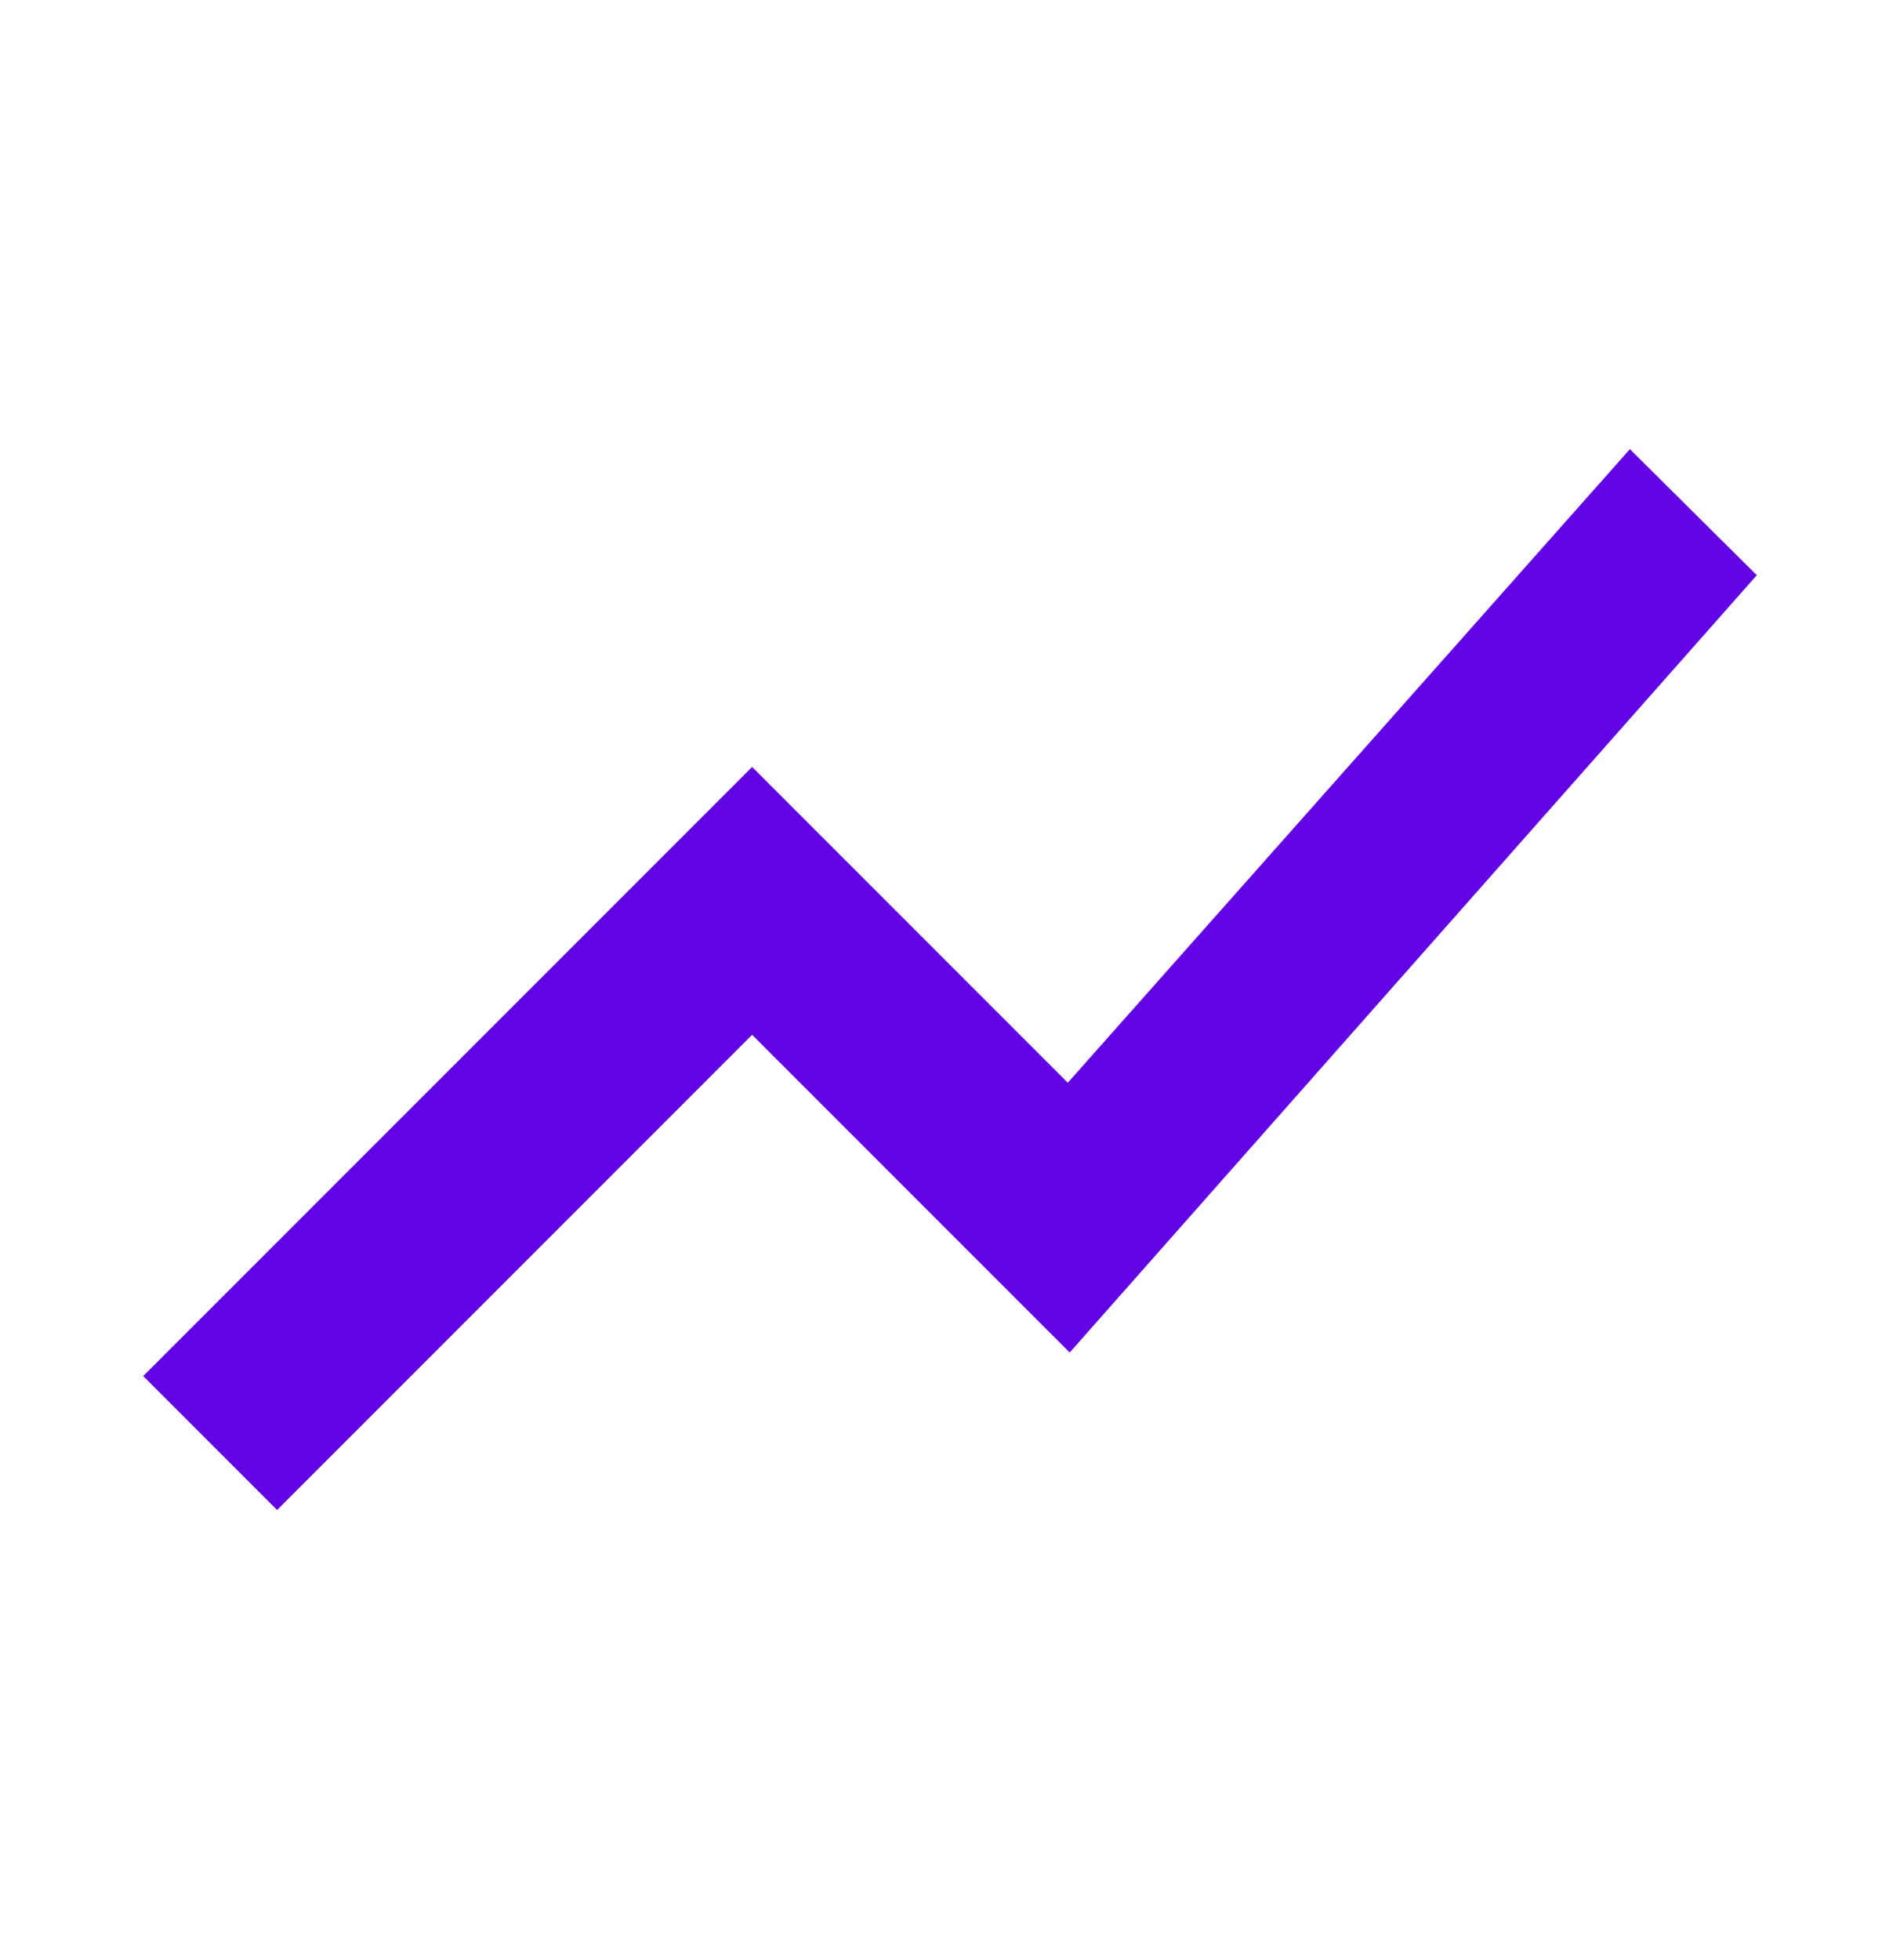
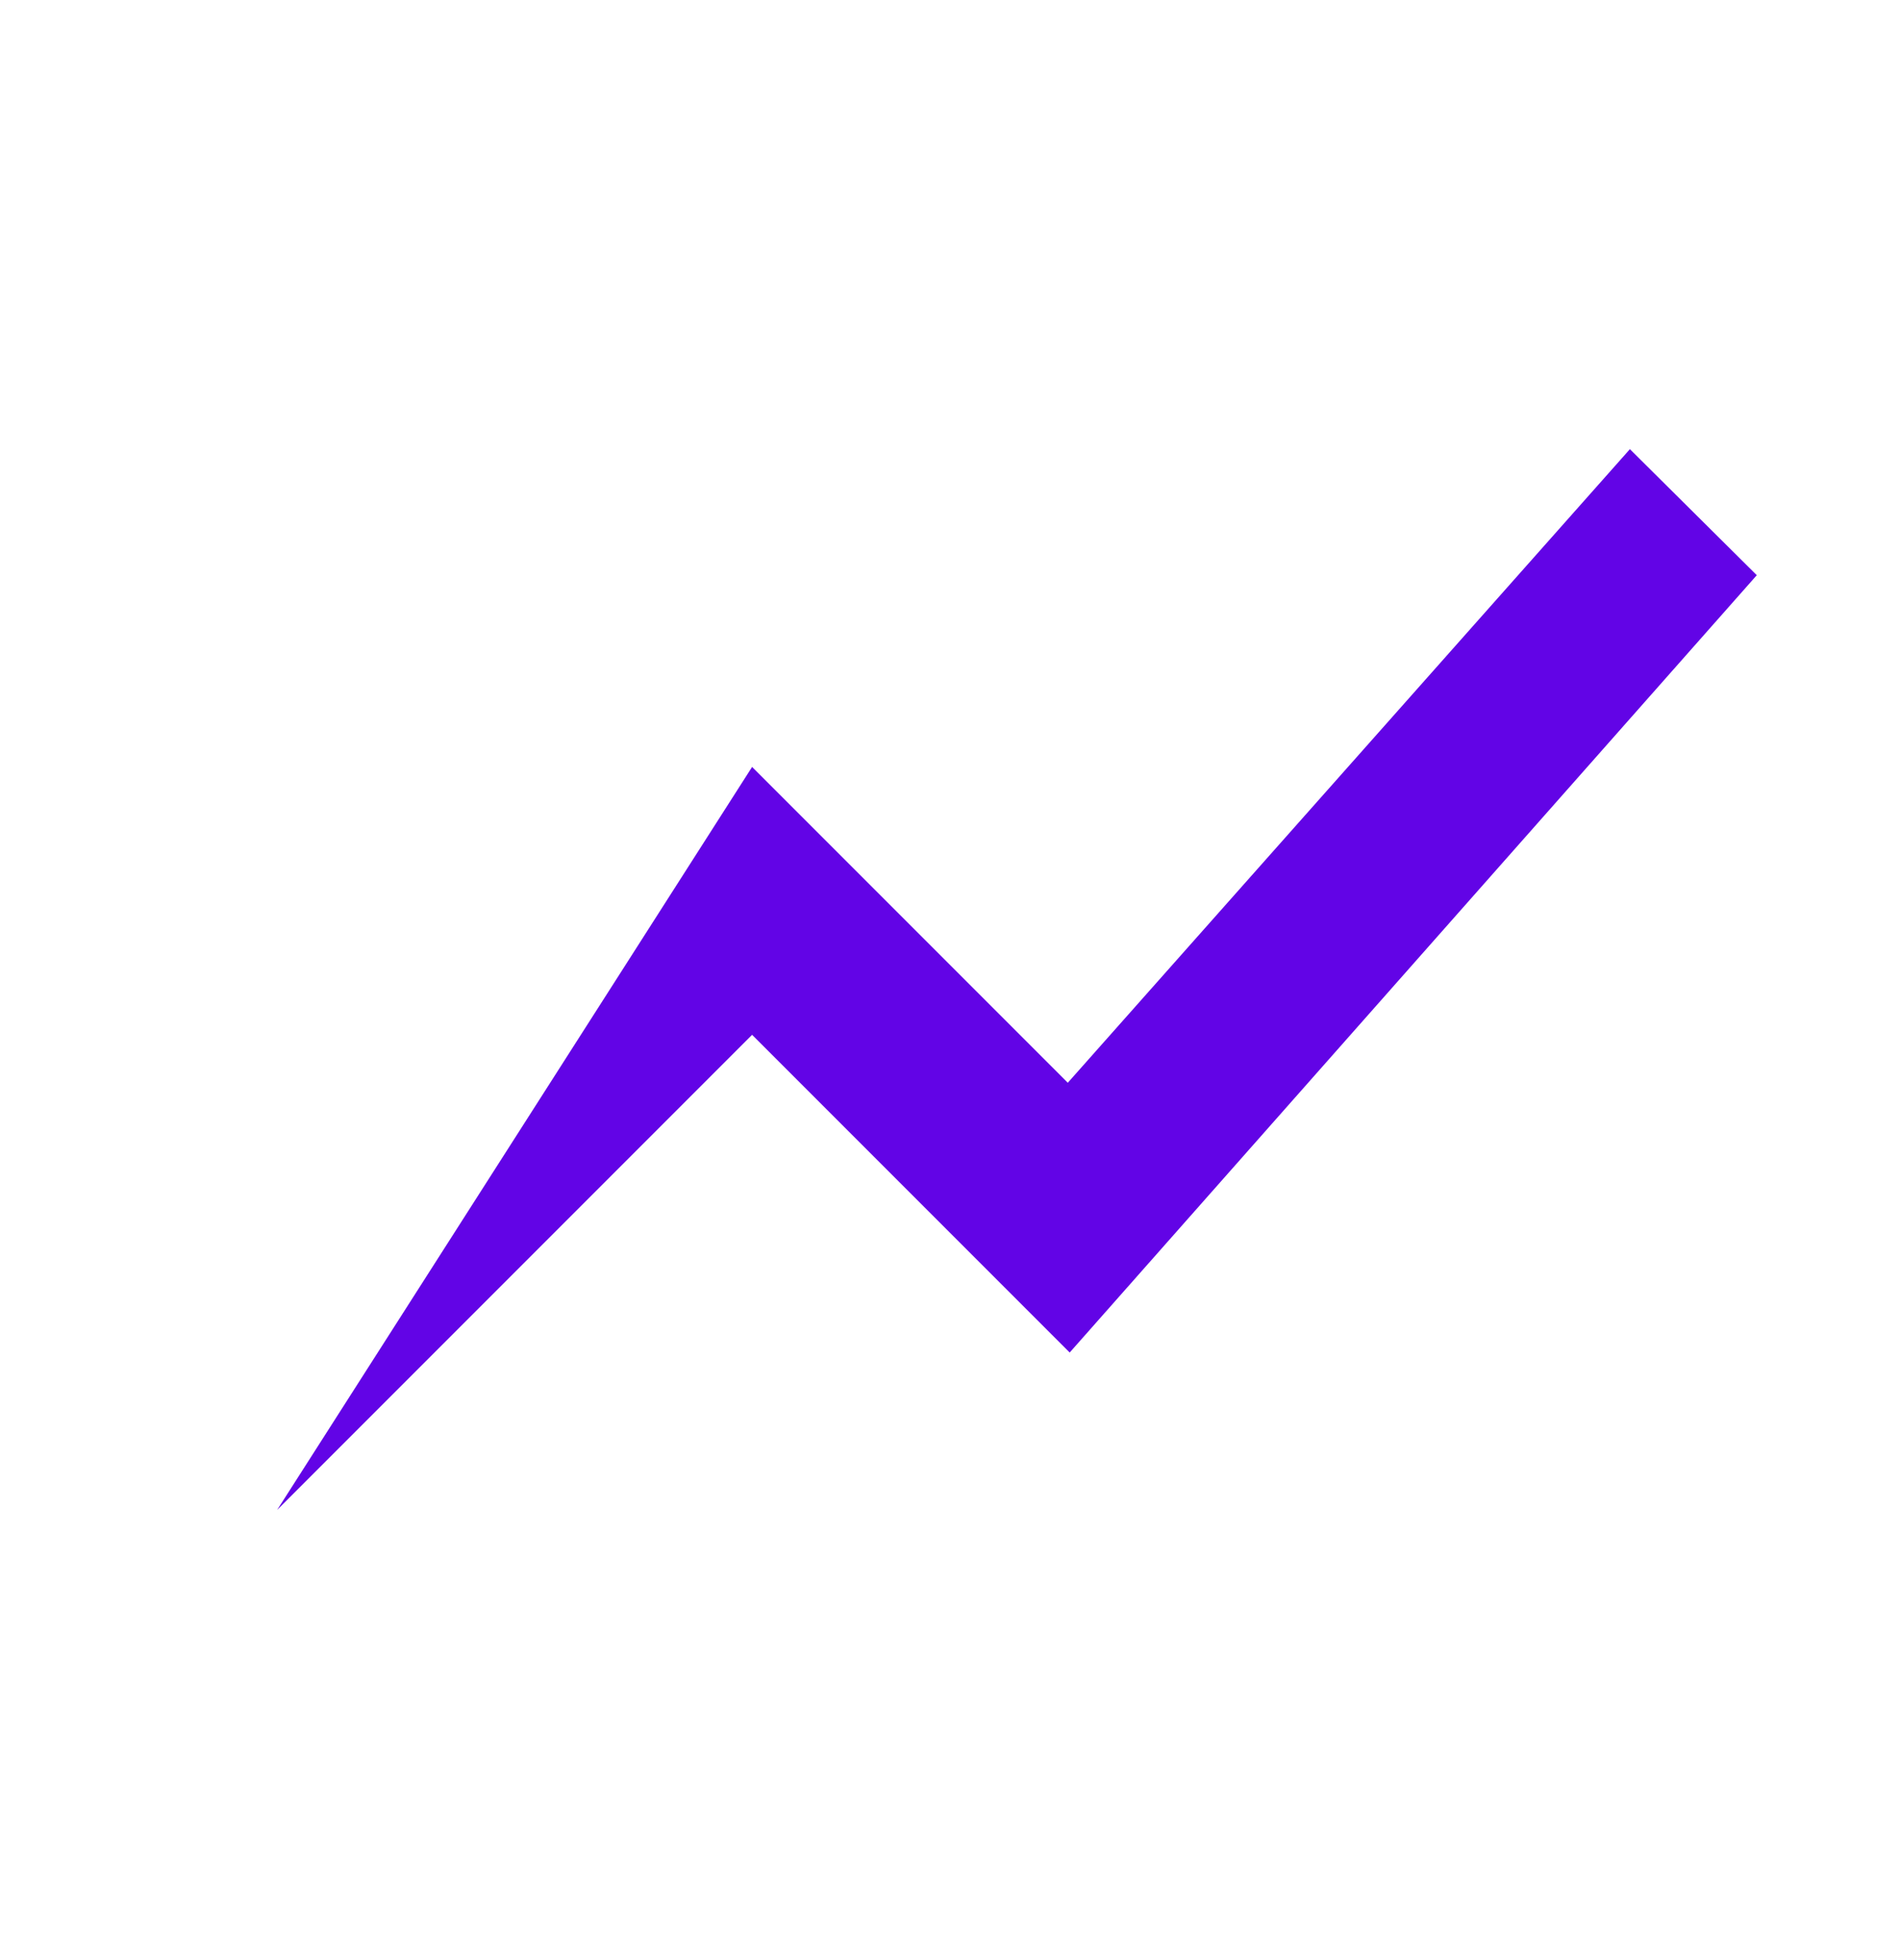
<svg xmlns="http://www.w3.org/2000/svg" width="32" height="33" viewBox="0 0 32 33" fill="none">
-   <path d="M4.667 25.422L2.412 23.167L12.667 12.912L17.984 18.229L27.451 7.562L29.588 9.684L18.016 22.771L12.667 17.422L4.667 25.422Z" fill="#6204E6" />
+   <path d="M4.667 25.422L12.667 12.912L17.984 18.229L27.451 7.562L29.588 9.684L18.016 22.771L12.667 17.422L4.667 25.422Z" fill="#6204E6" />
</svg>